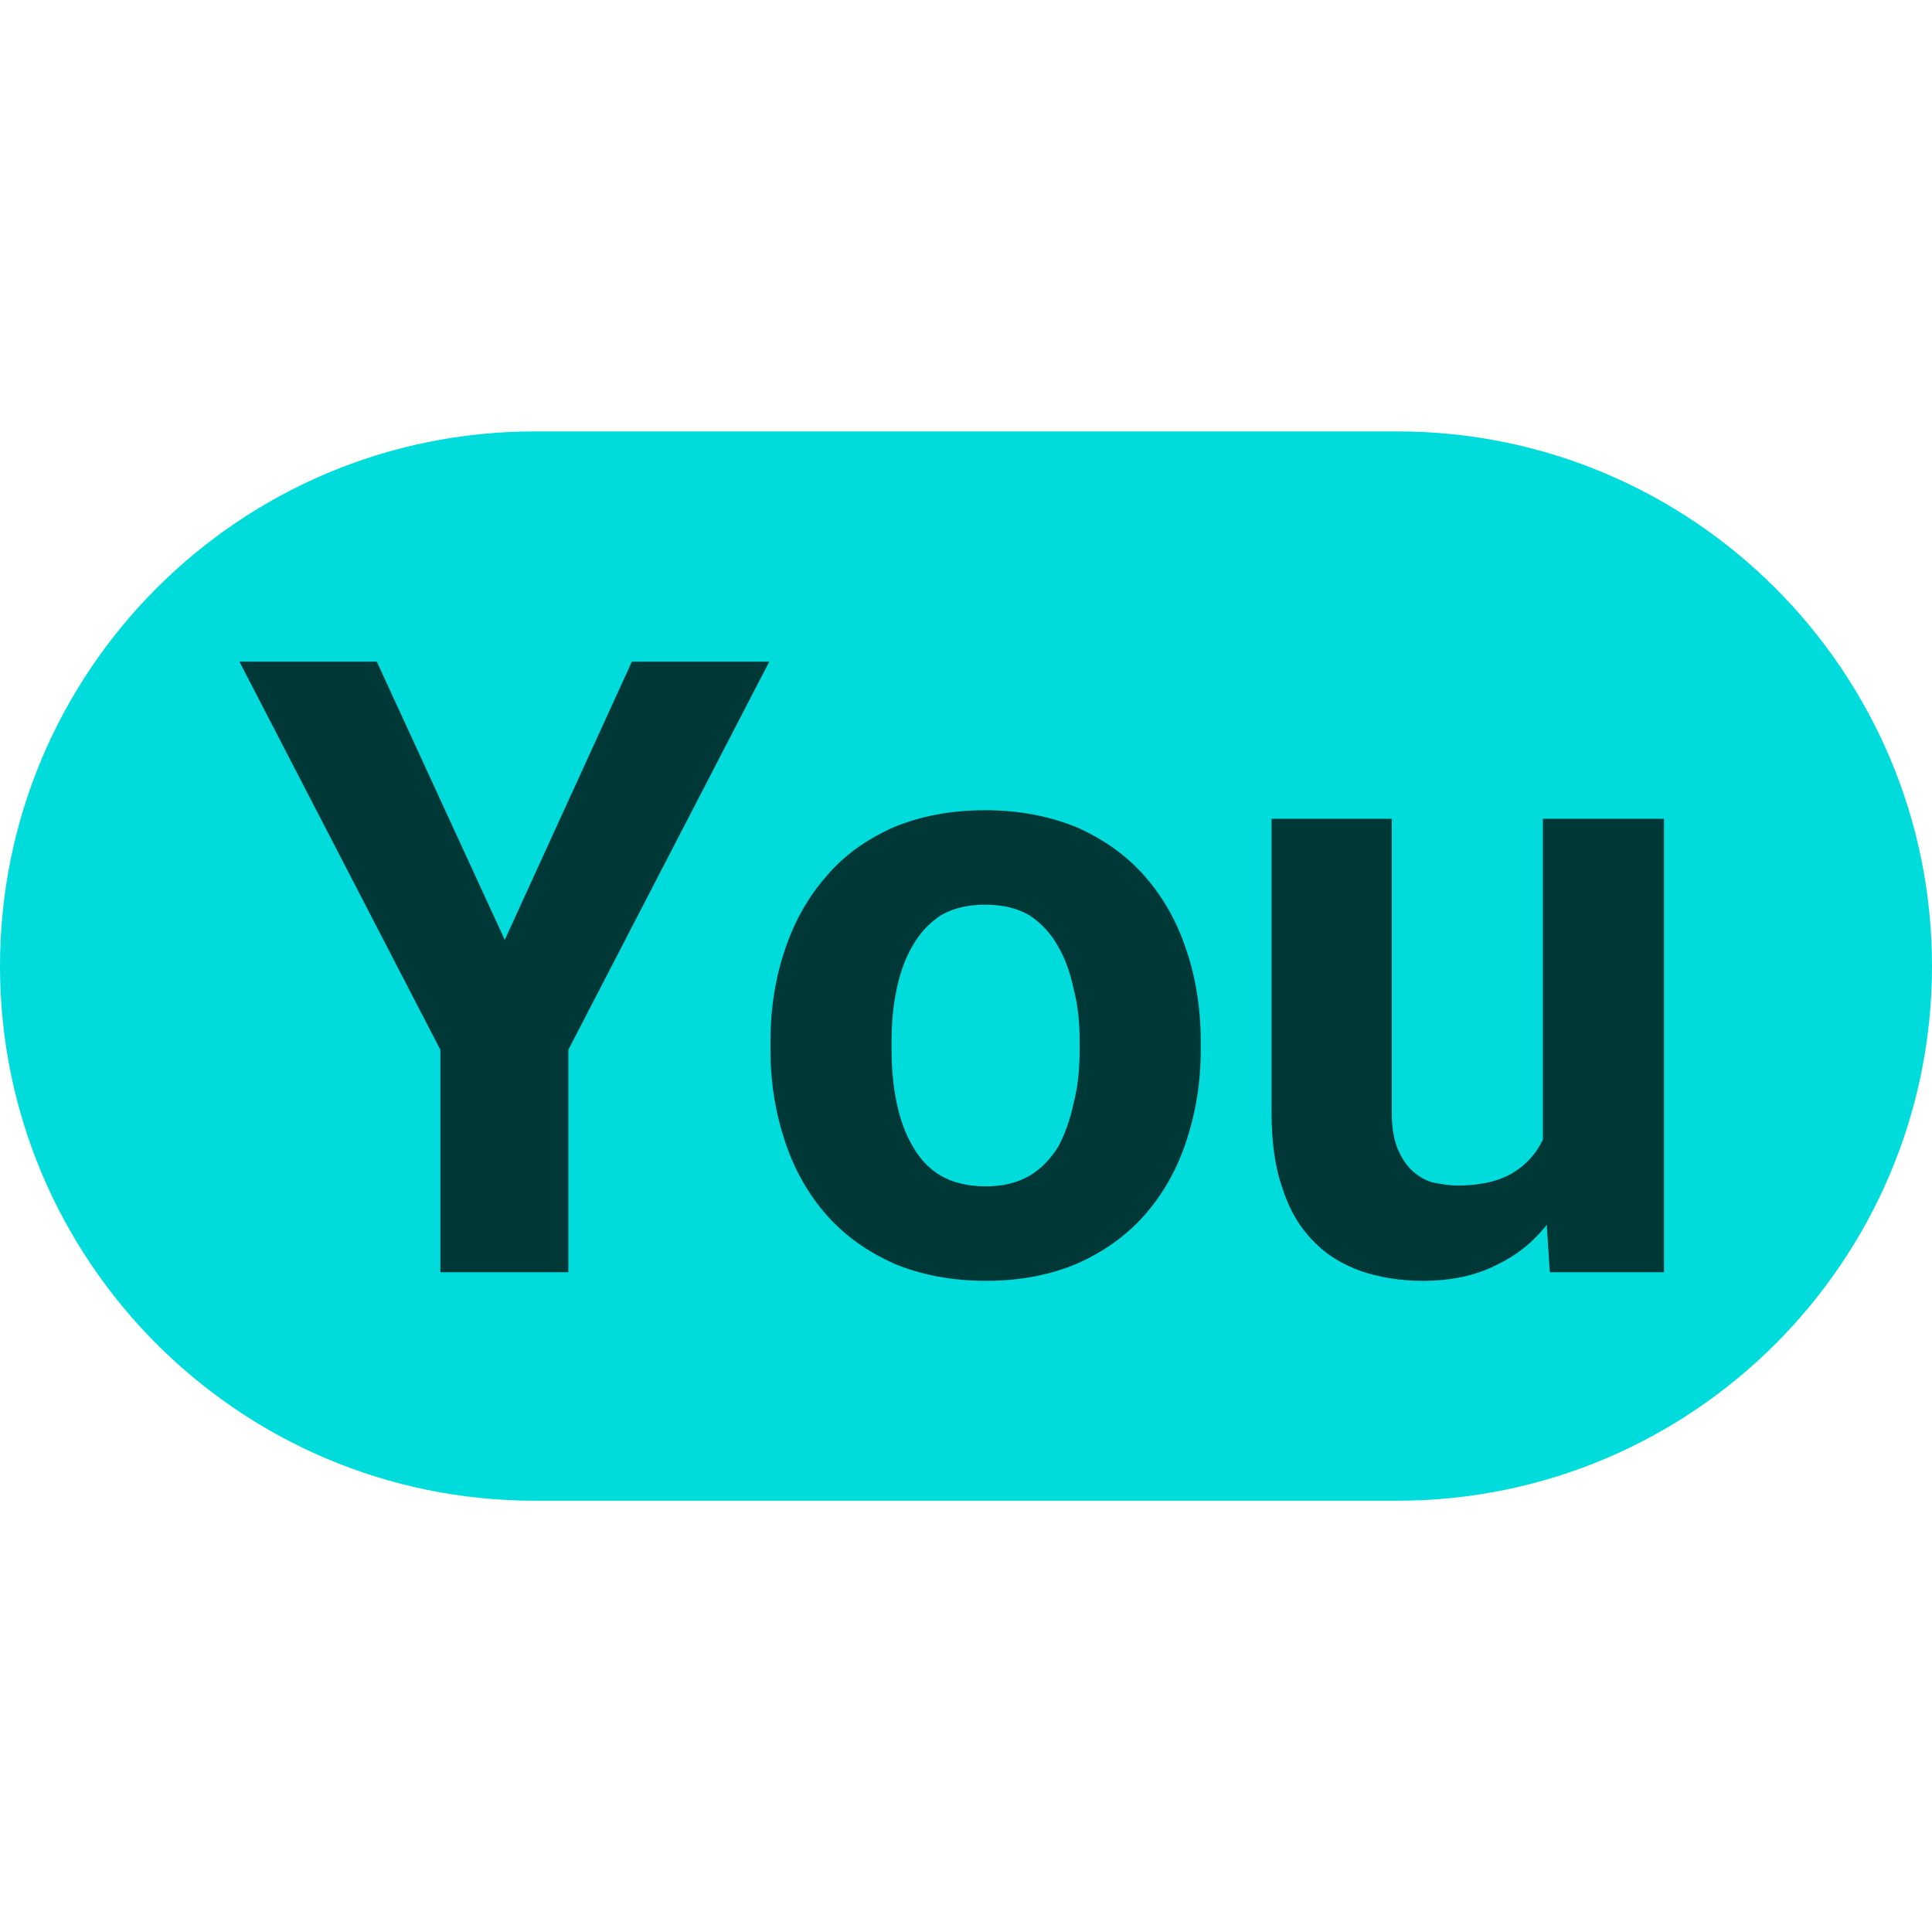
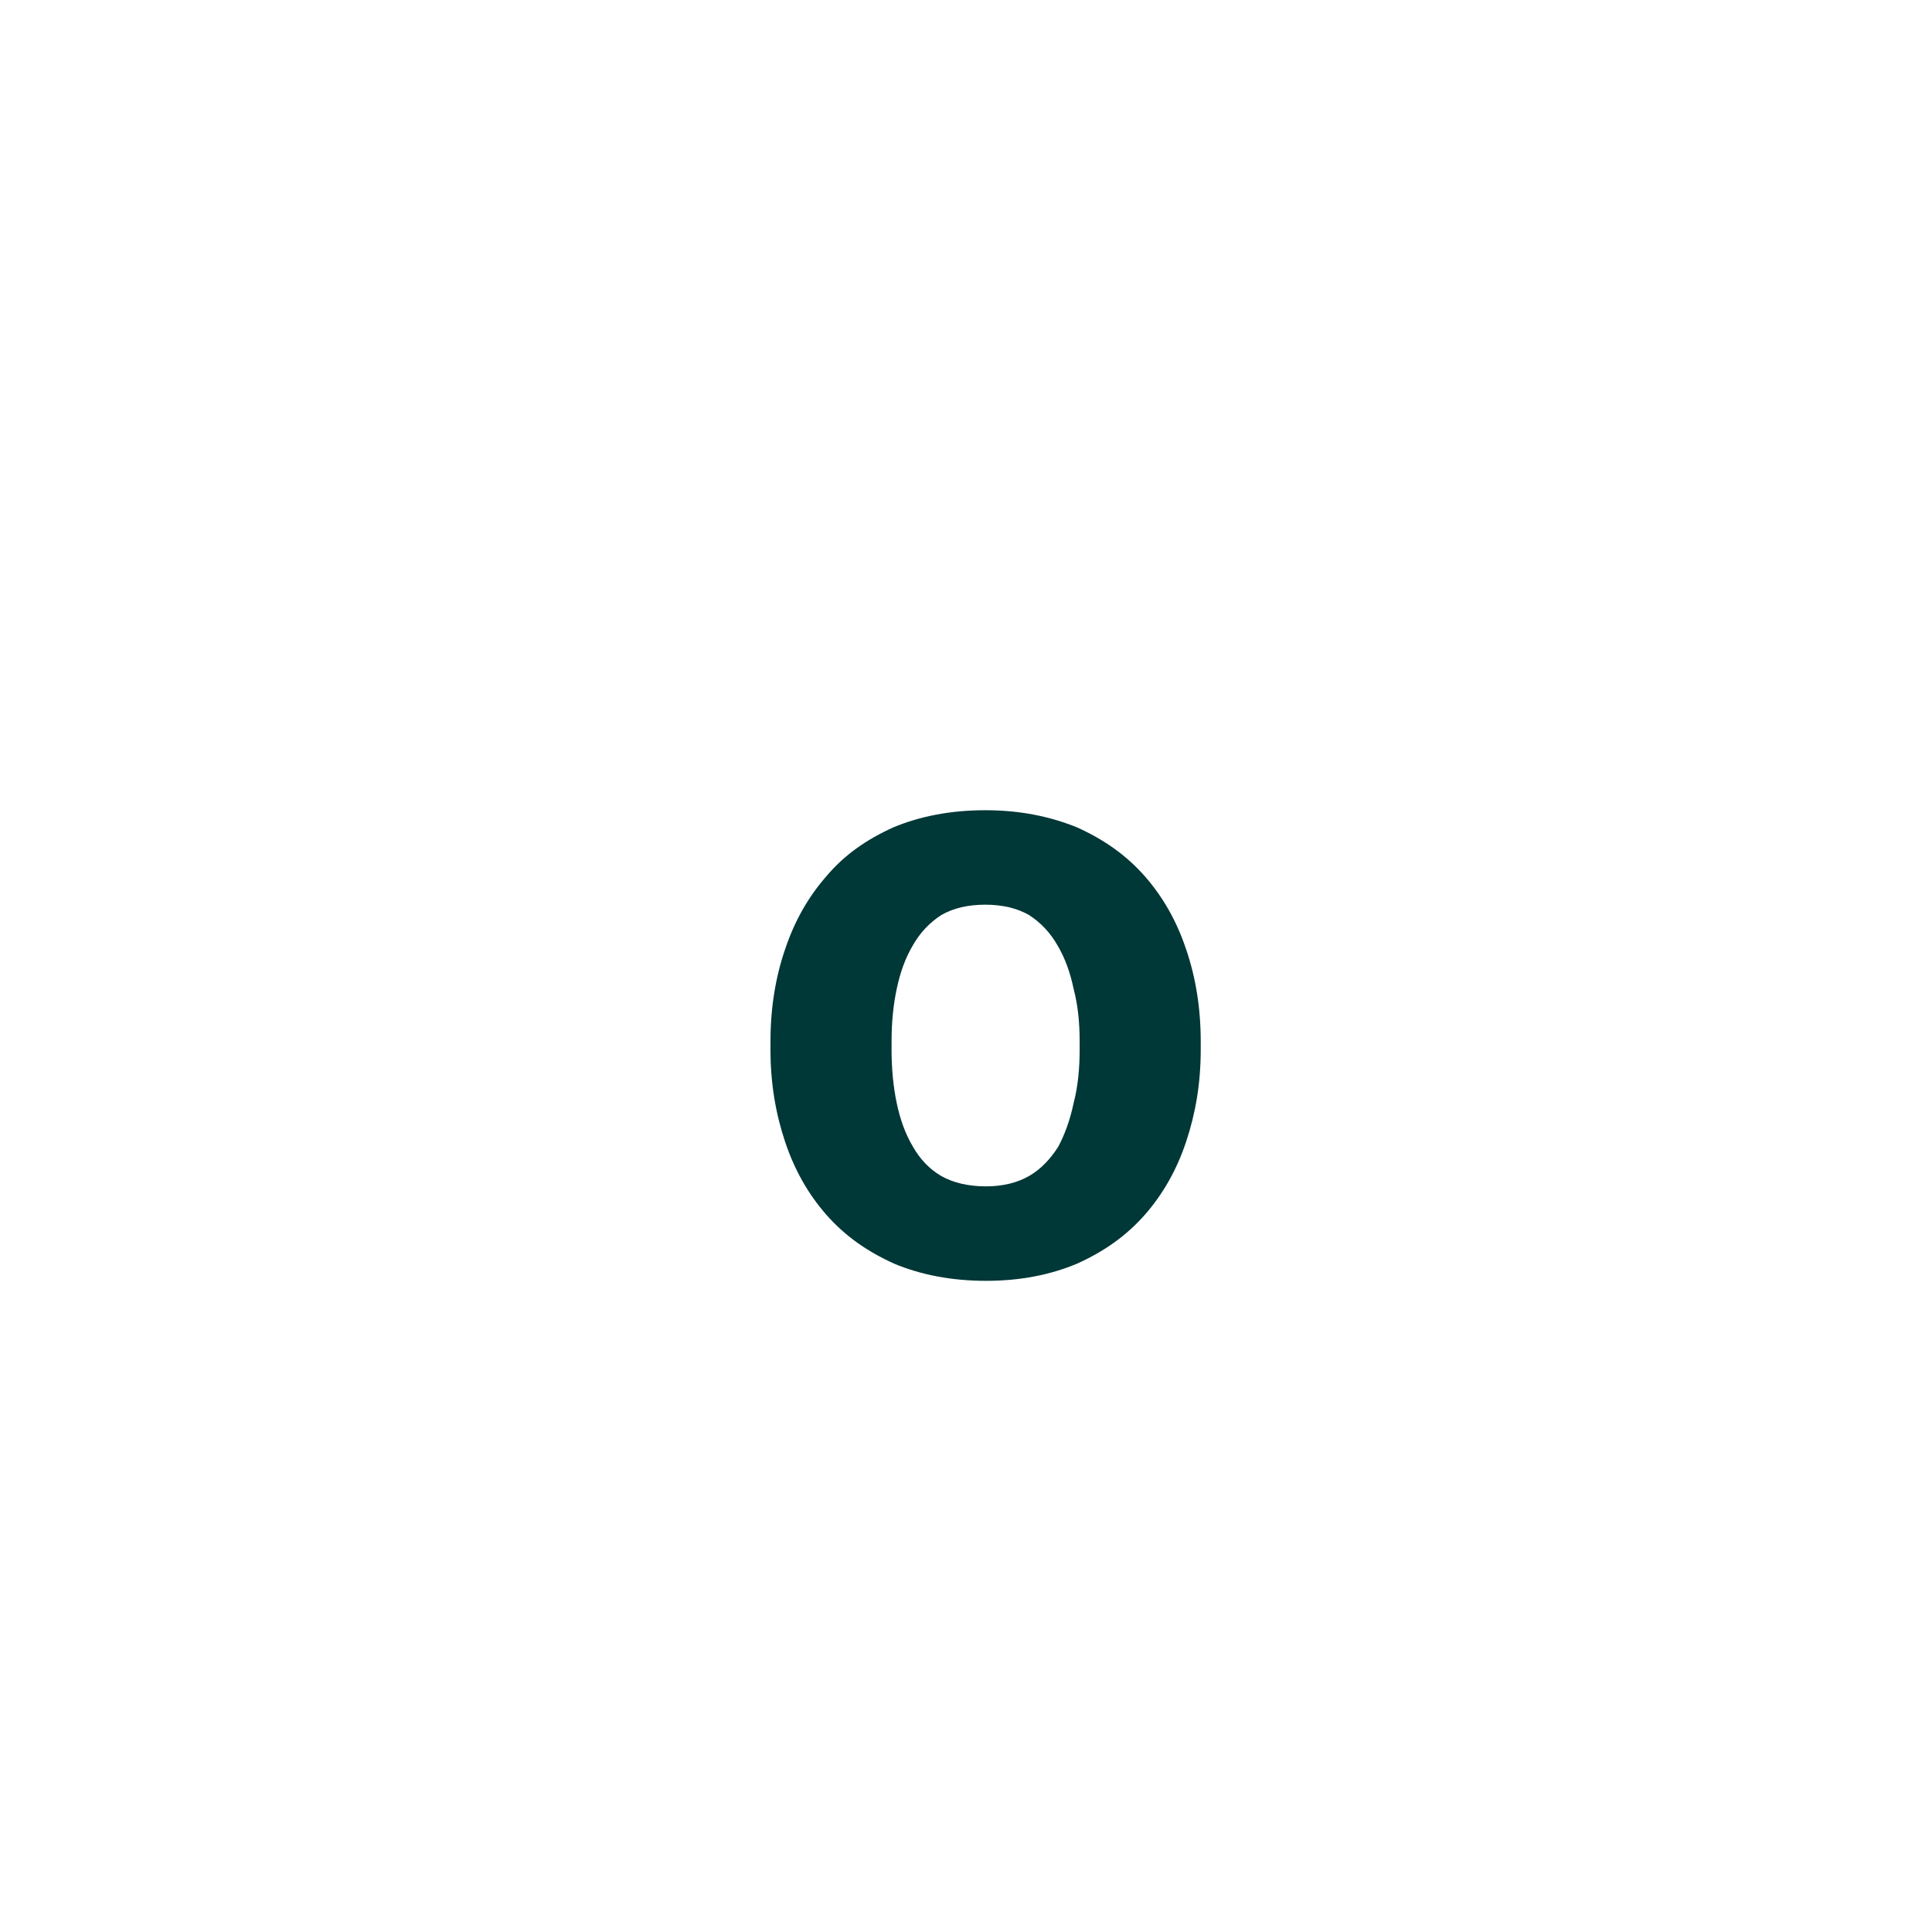
<svg xmlns="http://www.w3.org/2000/svg" width="100%" height="100%" viewBox="0 0 1080 1080" version="1.1" xml:space="preserve" style="fill-rule:evenodd;clip-rule:evenodd;stroke-linejoin:round;stroke-miterlimit:2;">
  <g transform="matrix(2.4,0,0,3.067,-171.532,-1138.21)">
-     <path d="M521.472,547.194C521.472,493.411 465.673,449.746 396.945,449.746L195.999,449.746C127.27,449.746 71.472,493.411 71.472,547.194C71.472,600.976 127.27,644.641 195.999,644.641L396.945,644.641C465.673,644.641 521.472,600.976 521.472,547.194Z" style="fill:rgb(0,220,220);" />
-   </g>
+     </g>
  <g transform="matrix(1.778,0,0,1.778,164.041,304.514)">
    <g transform="matrix(270,0,0,270,-17.261,228.728)">
-       <path d="M0.161,-0.711L0.31,-0.387L0.458,-0.711L0.618,-0.711L0.384,-0.259L0.384,-0L0.235,-0L0.235,-0.259L0.001,-0.711L0.161,-0.711Z" style="fill:rgb(0,55,55);fill-rule:nonzero;" />
-     </g>
+       </g>
    <g transform="matrix(270,0,0,270,141.338,228.728)">
      <path d="M0.032,-0.259L0.032,-0.269C0.032,-0.308 0.038,-0.344 0.049,-0.376C0.06,-0.409 0.076,-0.437 0.097,-0.461C0.118,-0.486 0.144,-0.504 0.175,-0.518C0.206,-0.531 0.242,-0.538 0.282,-0.538C0.322,-0.538 0.357,-0.531 0.389,-0.518C0.42,-0.504 0.446,-0.486 0.468,-0.461C0.489,-0.437 0.505,-0.409 0.516,-0.376C0.527,-0.344 0.533,-0.308 0.533,-0.269L0.533,-0.259C0.533,-0.22 0.527,-0.185 0.516,-0.152C0.505,-0.119 0.489,-0.091 0.468,-0.067C0.446,-0.042 0.42,-0.024 0.389,-0.01C0.358,0.003 0.323,0.01 0.283,0.01C0.243,0.01 0.207,0.003 0.176,-0.01C0.145,-0.024 0.119,-0.042 0.097,-0.067C0.076,-0.091 0.06,-0.119 0.049,-0.152C0.038,-0.185 0.032,-0.22 0.032,-0.259ZM0.173,-0.269L0.173,-0.259C0.173,-0.237 0.175,-0.216 0.179,-0.197C0.183,-0.178 0.189,-0.161 0.198,-0.146C0.206,-0.132 0.217,-0.12 0.231,-0.112C0.245,-0.104 0.263,-0.1 0.283,-0.1C0.302,-0.1 0.319,-0.104 0.333,-0.112C0.347,-0.12 0.358,-0.132 0.367,-0.146C0.375,-0.161 0.381,-0.178 0.385,-0.197C0.39,-0.216 0.392,-0.237 0.392,-0.259L0.392,-0.269C0.392,-0.291 0.39,-0.311 0.385,-0.33C0.381,-0.349 0.375,-0.366 0.366,-0.381C0.358,-0.395 0.347,-0.407 0.333,-0.416C0.319,-0.424 0.302,-0.428 0.282,-0.428C0.262,-0.428 0.245,-0.424 0.231,-0.416C0.217,-0.407 0.206,-0.395 0.198,-0.381C0.189,-0.366 0.183,-0.349 0.179,-0.33C0.175,-0.311 0.173,-0.291 0.173,-0.269Z" style="fill:rgb(0,55,55);fill-rule:nonzero;" />
    </g>
    <g transform="matrix(270,0,0,270,293.74,228.728)">
-       <path d="M0.367,-0.126L0.367,-0.528L0.508,-0.528L0.508,-0L0.375,-0L0.367,-0.126ZM0.383,-0.235L0.424,-0.236C0.424,-0.201 0.42,-0.168 0.412,-0.138C0.404,-0.108 0.392,-0.082 0.375,-0.06C0.359,-0.038 0.339,-0.021 0.314,-0.009C0.289,0.004 0.26,0.01 0.227,0.01C0.201,0.01 0.177,0.006 0.156,-0.001C0.134,-0.009 0.115,-0.02 0.1,-0.036C0.084,-0.052 0.072,-0.072 0.064,-0.097C0.055,-0.122 0.051,-0.152 0.051,-0.187L0.051,-0.528L0.191,-0.528L0.191,-0.186C0.191,-0.17 0.193,-0.157 0.197,-0.146C0.201,-0.136 0.206,-0.127 0.213,-0.12C0.22,-0.113 0.228,-0.108 0.237,-0.105C0.246,-0.103 0.257,-0.101 0.268,-0.101C0.297,-0.101 0.32,-0.107 0.337,-0.119C0.353,-0.13 0.365,-0.146 0.372,-0.167C0.379,-0.187 0.383,-0.21 0.383,-0.235Z" style="fill:rgb(0,55,55);fill-rule:nonzero;" />
-     </g>
+       </g>
  </g>
</svg>